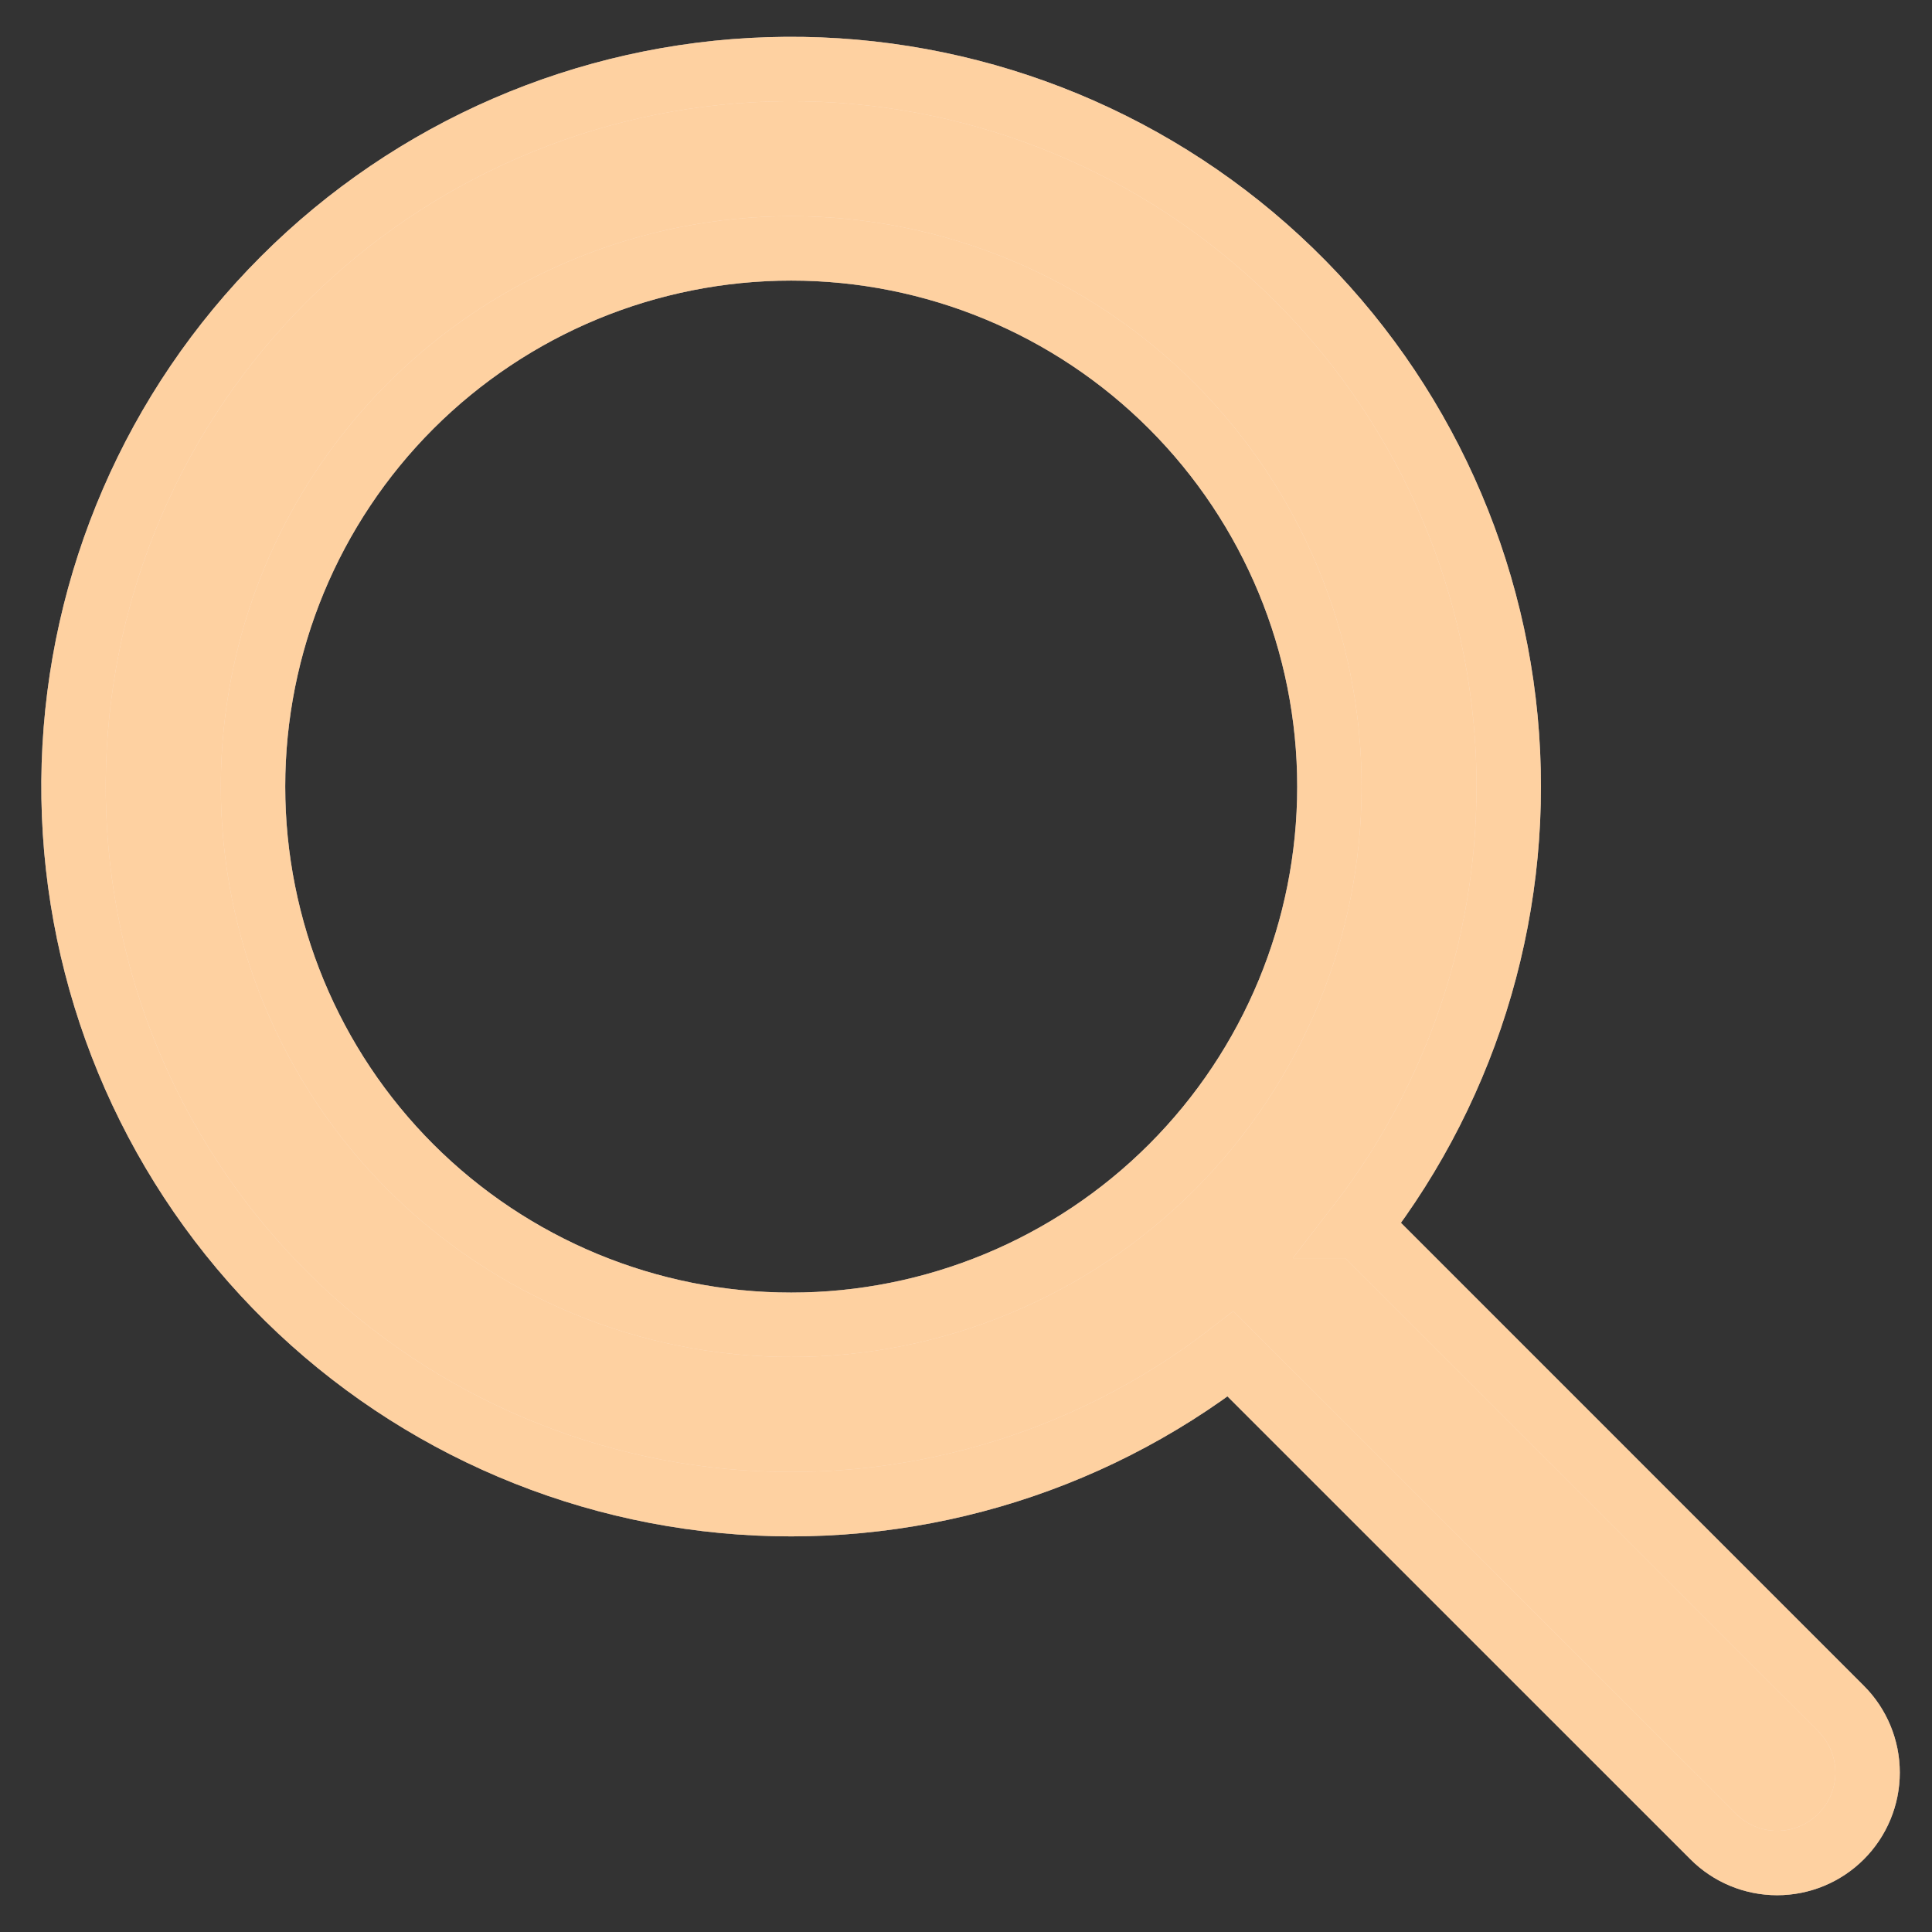
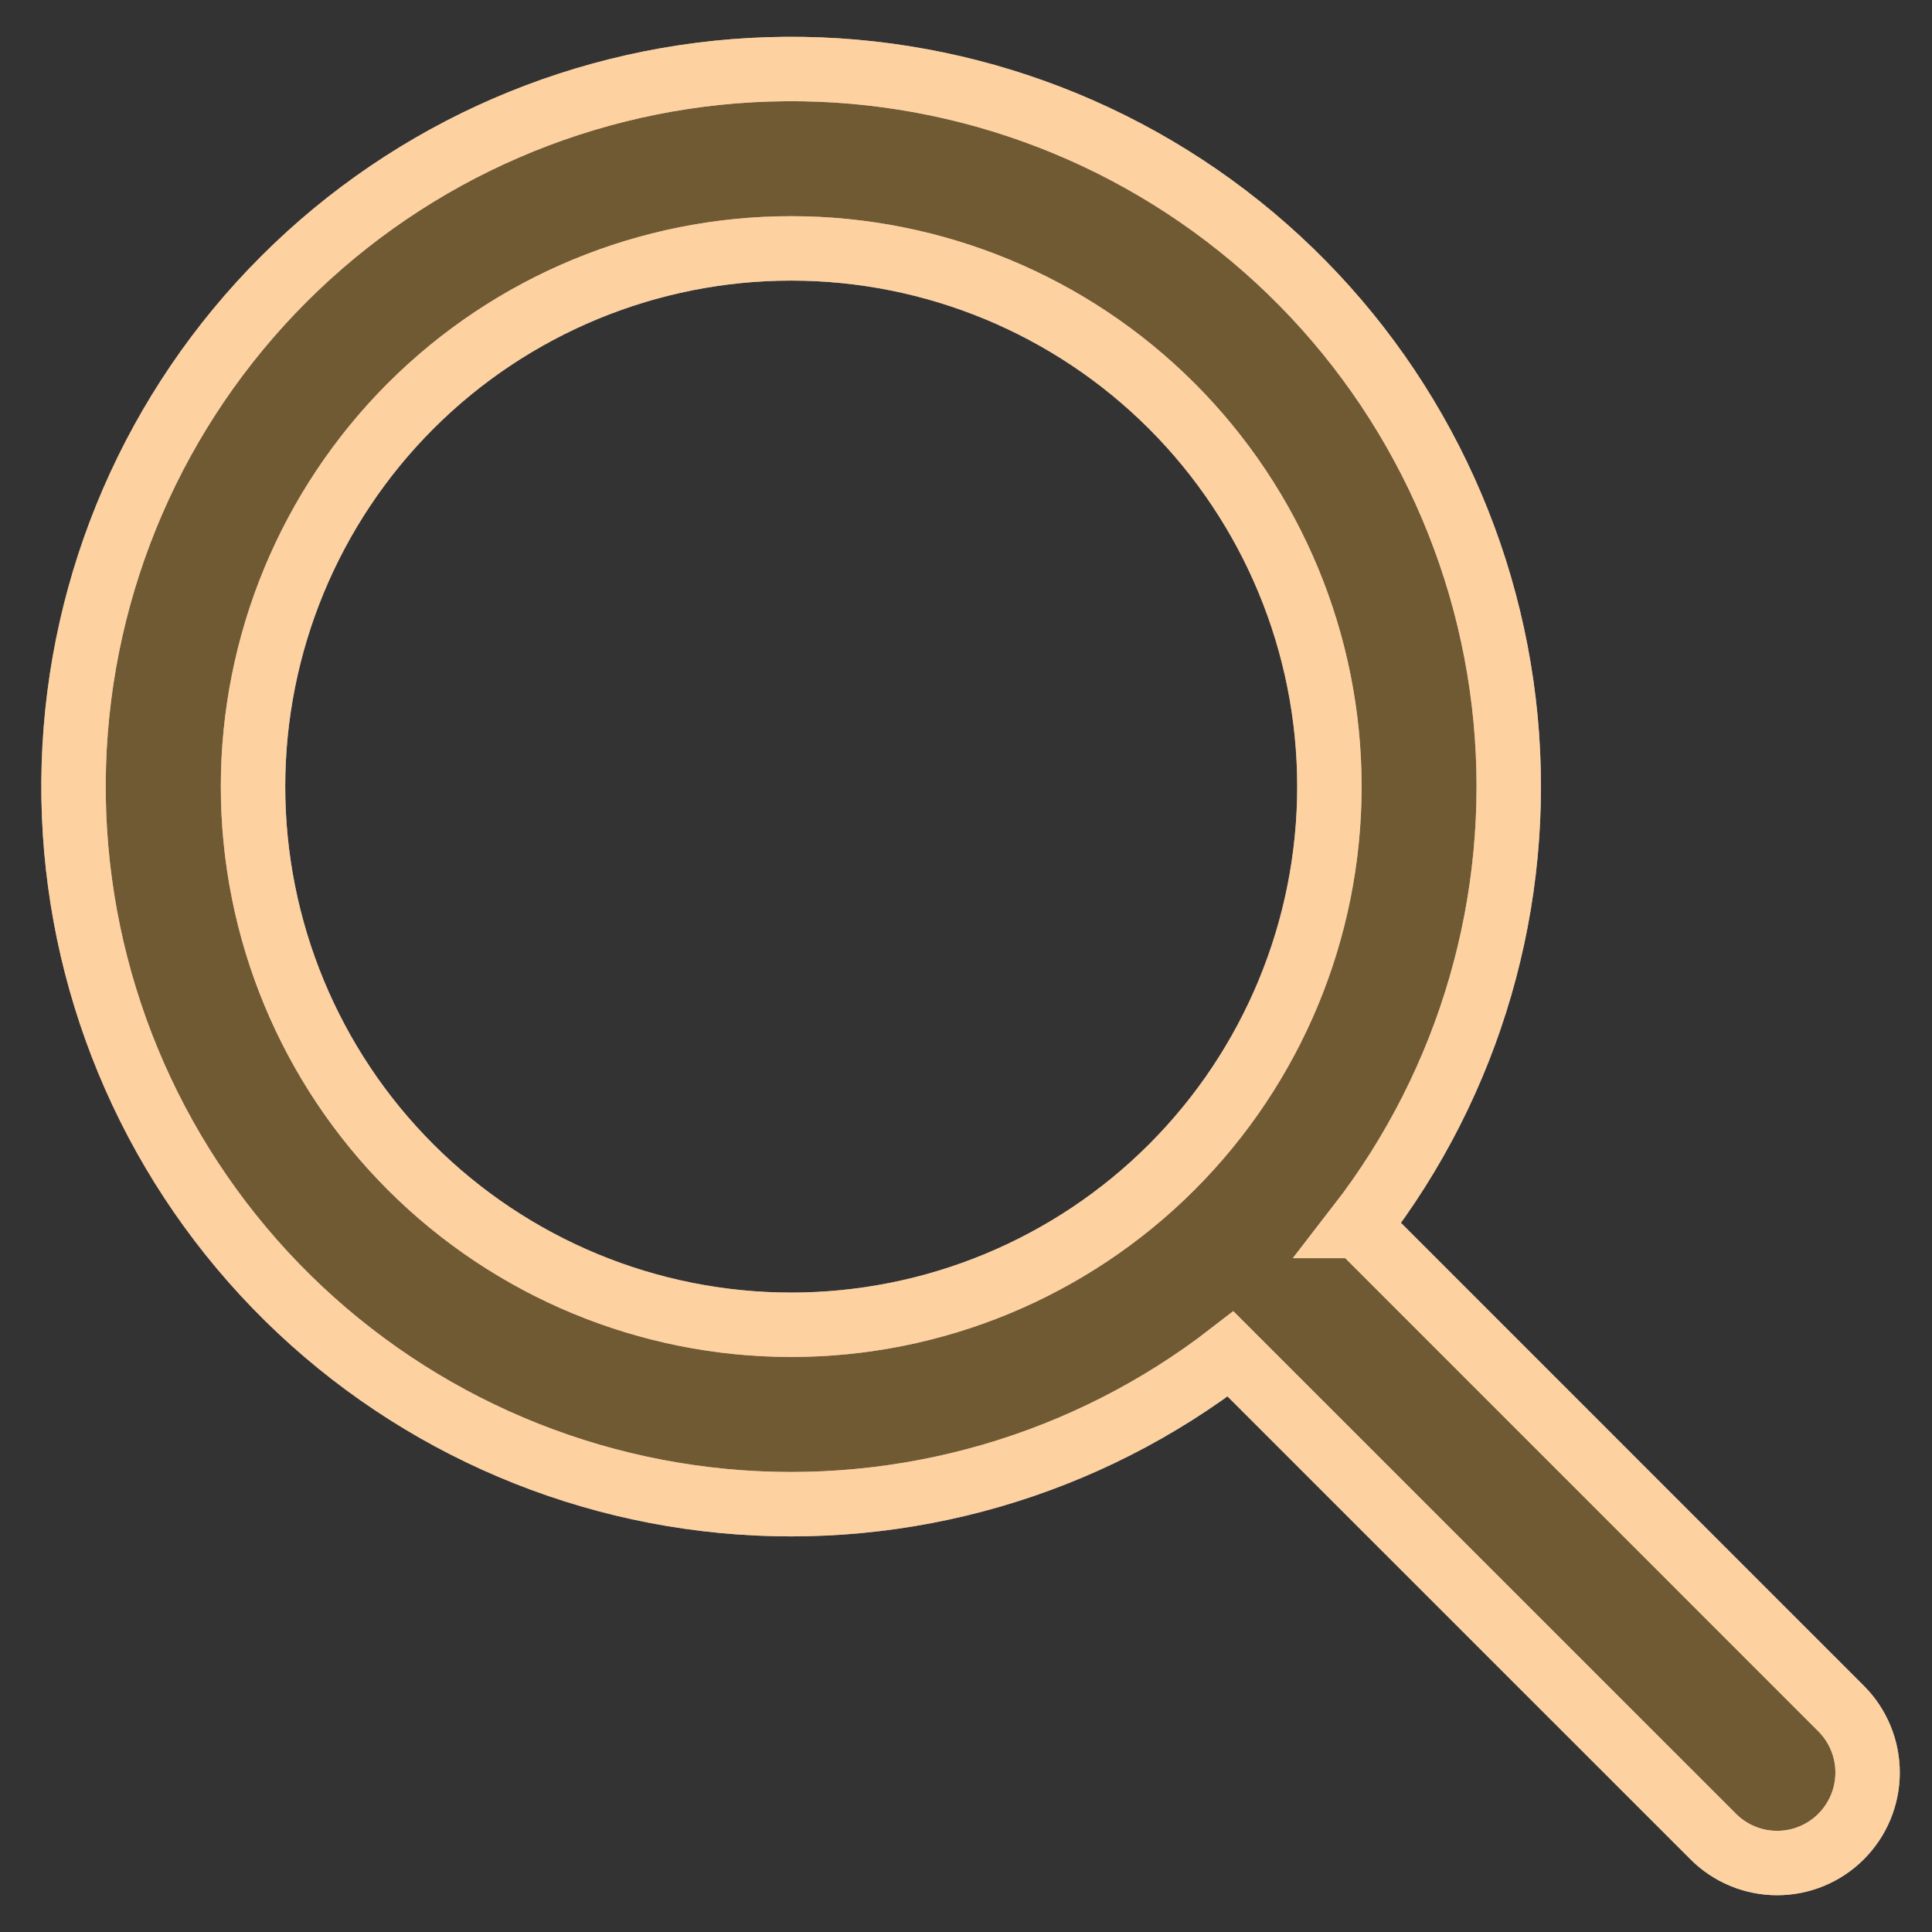
<svg xmlns="http://www.w3.org/2000/svg" width="30" height="30" viewBox="0 0 30 30" fill="none">
  <rect x="0" y="0" width="30" height="30" fill="#333333" stroke="none" />
-   <path fill-rule="evenodd" clip-rule="evenodd" d="M21.096 19.037L28.589 26.531C28.852 26.794 29 27.152 29 27.524C29 27.897 28.852 28.254 28.588 28.518C28.325 28.781 27.968 28.929 27.595 28.929C27.222 28.929 26.865 28.781 26.602 28.517L19.108 21.024C16.868 22.759 14.051 23.575 11.23 23.307C8.409 23.039 5.797 21.706 3.924 19.58C2.051 17.454 1.058 14.694 1.147 11.862C1.237 9.03 2.402 6.338 4.406 4.335C6.409 2.331 9.101 1.166 11.933 1.077C14.765 0.987 17.524 1.98 19.651 3.853C21.777 5.726 23.109 8.339 23.378 11.159C23.646 13.98 22.829 16.797 21.094 19.037H21.096ZM12.286 20.571C14.502 20.571 16.628 19.69 18.195 18.123C19.762 16.556 20.643 14.43 20.643 12.214C20.643 9.997 19.762 7.872 18.195 6.304C16.628 4.737 14.502 3.857 12.286 3.857C10.069 3.857 7.944 4.737 6.376 6.304C4.809 7.872 3.929 9.997 3.929 12.214C3.929 14.43 4.809 16.556 6.376 18.123C7.944 19.69 10.069 20.571 12.286 20.571V20.571Z" fill="white" />
-   <path fill-rule="evenodd" clip-rule="evenodd" d="M21.096 19.037L28.589 26.531C28.852 26.794 29 27.152 29 27.524C29 27.897 28.852 28.254 28.588 28.518C28.325 28.781 27.968 28.929 27.595 28.929C27.222 28.929 26.865 28.781 26.602 28.517L19.108 21.024C16.868 22.759 14.051 23.575 11.23 23.307C8.409 23.039 5.797 21.706 3.924 19.58C2.051 17.454 1.058 14.694 1.147 11.862C1.237 9.03 2.402 6.338 4.406 4.335C6.409 2.331 9.101 1.166 11.933 1.077C14.765 0.987 17.524 1.98 19.651 3.853C21.777 5.726 23.109 8.339 23.378 11.159C23.646 13.98 22.829 16.797 21.094 19.037H21.096ZM12.286 20.571C14.502 20.571 16.628 19.69 18.195 18.123C19.762 16.556 20.643 14.43 20.643 12.214C20.643 9.997 19.762 7.872 18.195 6.304C16.628 4.737 14.502 3.857 12.286 3.857C10.069 3.857 7.944 4.737 6.376 6.304C4.809 7.872 3.929 9.997 3.929 12.214C3.929 14.43 4.809 16.556 6.376 18.123C7.944 19.69 10.069 20.571 12.286 20.571V20.571Z" fill="#FDAB89" fill-opacity="0.4" />
  <path fill-rule="evenodd" clip-rule="evenodd" d="M21.096 19.037L28.589 26.531C28.852 26.794 29 27.152 29 27.524C29 27.897 28.852 28.254 28.588 28.518C28.325 28.781 27.968 28.929 27.595 28.929C27.222 28.929 26.865 28.781 26.602 28.517L19.108 21.024C16.868 22.759 14.051 23.575 11.23 23.307C8.409 23.039 5.797 21.706 3.924 19.58C2.051 17.454 1.058 14.694 1.147 11.862C1.237 9.03 2.402 6.338 4.406 4.335C6.409 2.331 9.101 1.166 11.933 1.077C14.765 0.987 17.524 1.98 19.651 3.853C21.777 5.726 23.109 8.339 23.378 11.159C23.646 13.98 22.829 16.797 21.094 19.037H21.096ZM12.286 20.571C14.502 20.571 16.628 19.69 18.195 18.123C19.762 16.556 20.643 14.43 20.643 12.214C20.643 9.997 19.762 7.872 18.195 6.304C16.628 4.737 14.502 3.857 12.286 3.857C10.069 3.857 7.944 4.737 6.376 6.304C4.809 7.872 3.929 9.997 3.929 12.214C3.929 14.43 4.809 16.556 6.376 18.123C7.944 19.69 10.069 20.571 12.286 20.571V20.571Z" fill="#FDB634" fill-opacity="0.3" />
  <path fill-rule="evenodd" clip-rule="evenodd" d="M21.096 19.037L28.589 26.531C28.852 26.794 29 27.152 29 27.524C29 27.897 28.852 28.254 28.588 28.518C28.325 28.781 27.968 28.929 27.595 28.929C27.222 28.929 26.865 28.781 26.602 28.517L19.108 21.024C16.868 22.759 14.051 23.575 11.23 23.307C8.409 23.039 5.797 21.706 3.924 19.58C2.051 17.454 1.058 14.694 1.147 11.862C1.237 9.03 2.402 6.338 4.406 4.335C6.409 2.331 9.101 1.166 11.933 1.077C14.765 0.987 17.524 1.98 19.651 3.853C21.777 5.726 23.109 8.339 23.378 11.159C23.646 13.98 22.829 16.797 21.094 19.037H21.096ZM12.286 20.571C14.502 20.571 16.628 19.69 18.195 18.123C19.762 16.556 20.643 14.43 20.643 12.214C20.643 9.997 19.762 7.872 18.195 6.304C16.628 4.737 14.502 3.857 12.286 3.857C10.069 3.857 7.944 4.737 6.376 6.304C4.809 7.872 3.929 9.997 3.929 12.214C3.929 14.43 4.809 16.556 6.376 18.123C7.944 19.69 10.069 20.571 12.286 20.571V20.571Z" stroke="white" />
  <path fill-rule="evenodd" clip-rule="evenodd" d="M21.096 19.037L28.589 26.531C28.852 26.794 29 27.152 29 27.524C29 27.897 28.852 28.254 28.588 28.518C28.325 28.781 27.968 28.929 27.595 28.929C27.222 28.929 26.865 28.781 26.602 28.517L19.108 21.024C16.868 22.759 14.051 23.575 11.23 23.307C8.409 23.039 5.797 21.706 3.924 19.58C2.051 17.454 1.058 14.694 1.147 11.862C1.237 9.03 2.402 6.338 4.406 4.335C6.409 2.331 9.101 1.166 11.933 1.077C14.765 0.987 17.524 1.98 19.651 3.853C21.777 5.726 23.109 8.339 23.378 11.159C23.646 13.98 22.829 16.797 21.094 19.037H21.096ZM12.286 20.571C14.502 20.571 16.628 19.69 18.195 18.123C19.762 16.556 20.643 14.43 20.643 12.214C20.643 9.997 19.762 7.872 18.195 6.304C16.628 4.737 14.502 3.857 12.286 3.857C10.069 3.857 7.944 4.737 6.376 6.304C4.809 7.872 3.929 9.997 3.929 12.214C3.929 14.43 4.809 16.556 6.376 18.123C7.944 19.69 10.069 20.571 12.286 20.571V20.571Z" stroke="#FDAB89" stroke-opacity="0.4" />
  <path fill-rule="evenodd" clip-rule="evenodd" d="M21.096 19.037L28.589 26.531C28.852 26.794 29 27.152 29 27.524C29 27.897 28.852 28.254 28.588 28.518C28.325 28.781 27.968 28.929 27.595 28.929C27.222 28.929 26.865 28.781 26.602 28.517L19.108 21.024C16.868 22.759 14.051 23.575 11.23 23.307C8.409 23.039 5.797 21.706 3.924 19.58C2.051 17.454 1.058 14.694 1.147 11.862C1.237 9.03 2.402 6.338 4.406 4.335C6.409 2.331 9.101 1.166 11.933 1.077C14.765 0.987 17.524 1.98 19.651 3.853C21.777 5.726 23.109 8.339 23.378 11.159C23.646 13.98 22.829 16.797 21.094 19.037H21.096ZM12.286 20.571C14.502 20.571 16.628 19.69 18.195 18.123C19.762 16.556 20.643 14.43 20.643 12.214C20.643 9.997 19.762 7.872 18.195 6.304C16.628 4.737 14.502 3.857 12.286 3.857C10.069 3.857 7.944 4.737 6.376 6.304C4.809 7.872 3.929 9.997 3.929 12.214C3.929 14.43 4.809 16.556 6.376 18.123C7.944 19.69 10.069 20.571 12.286 20.571V20.571Z" stroke="#FDB634" stroke-opacity="0.3" />
</svg>